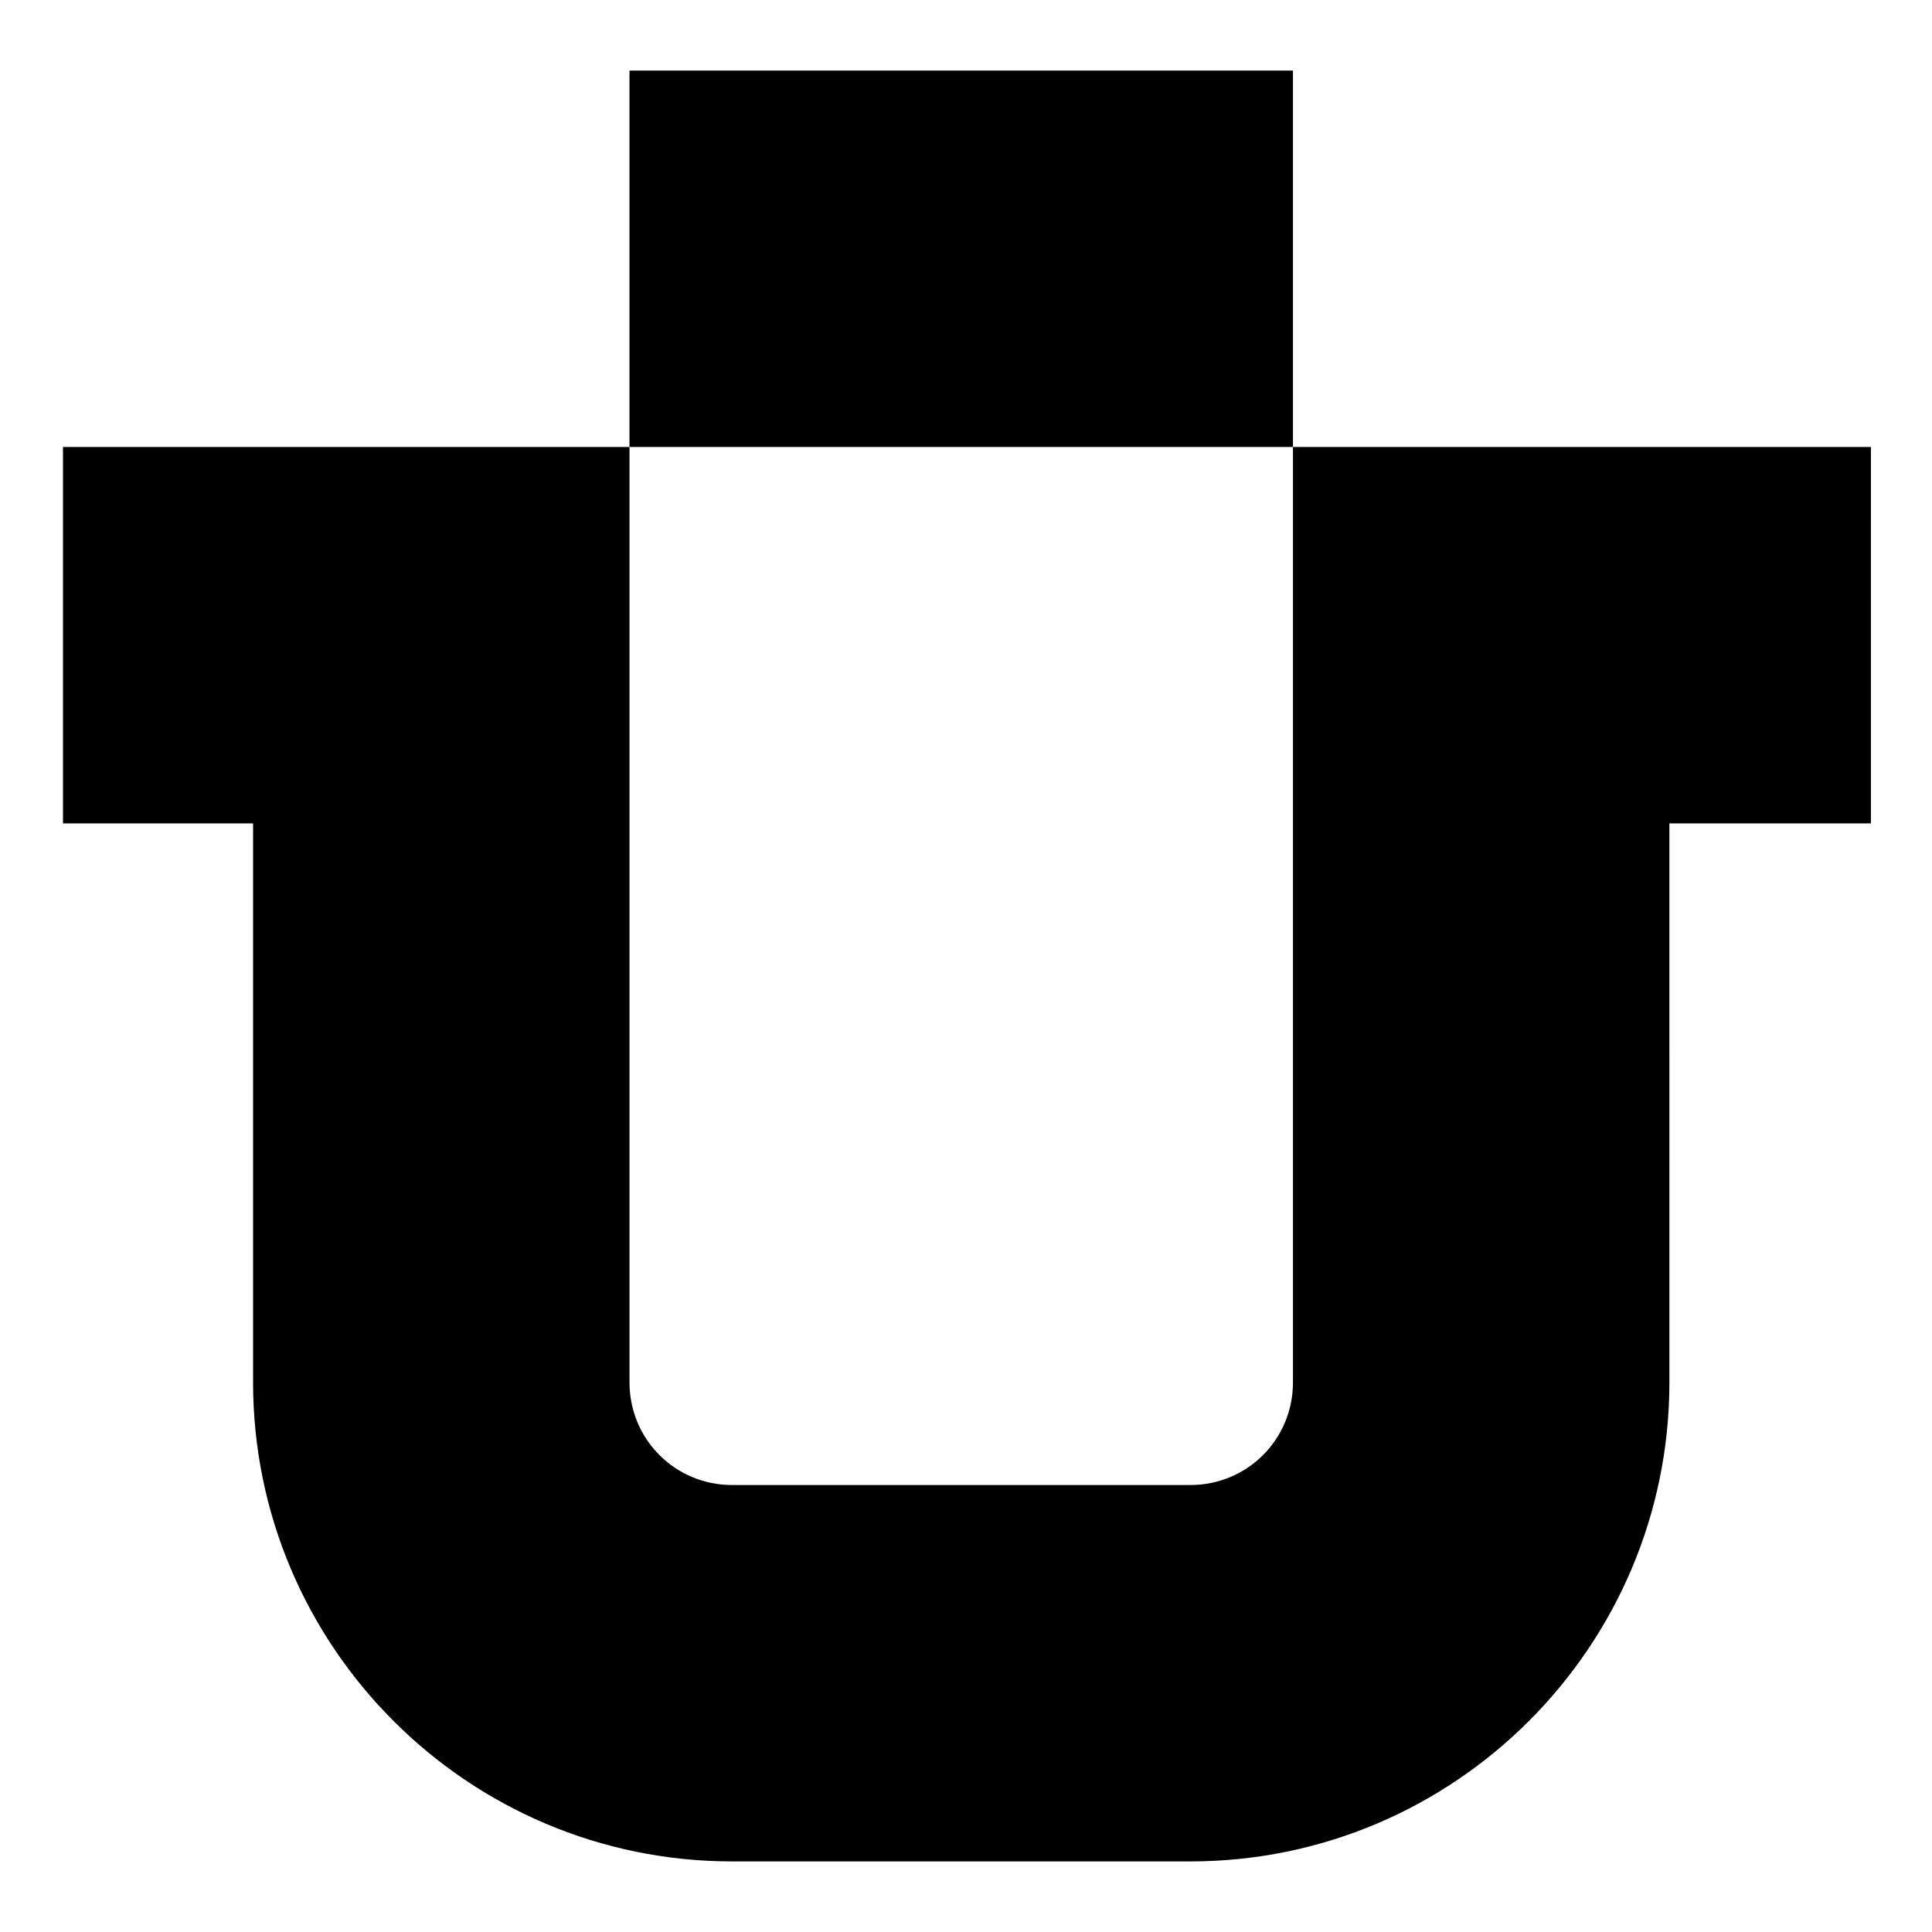
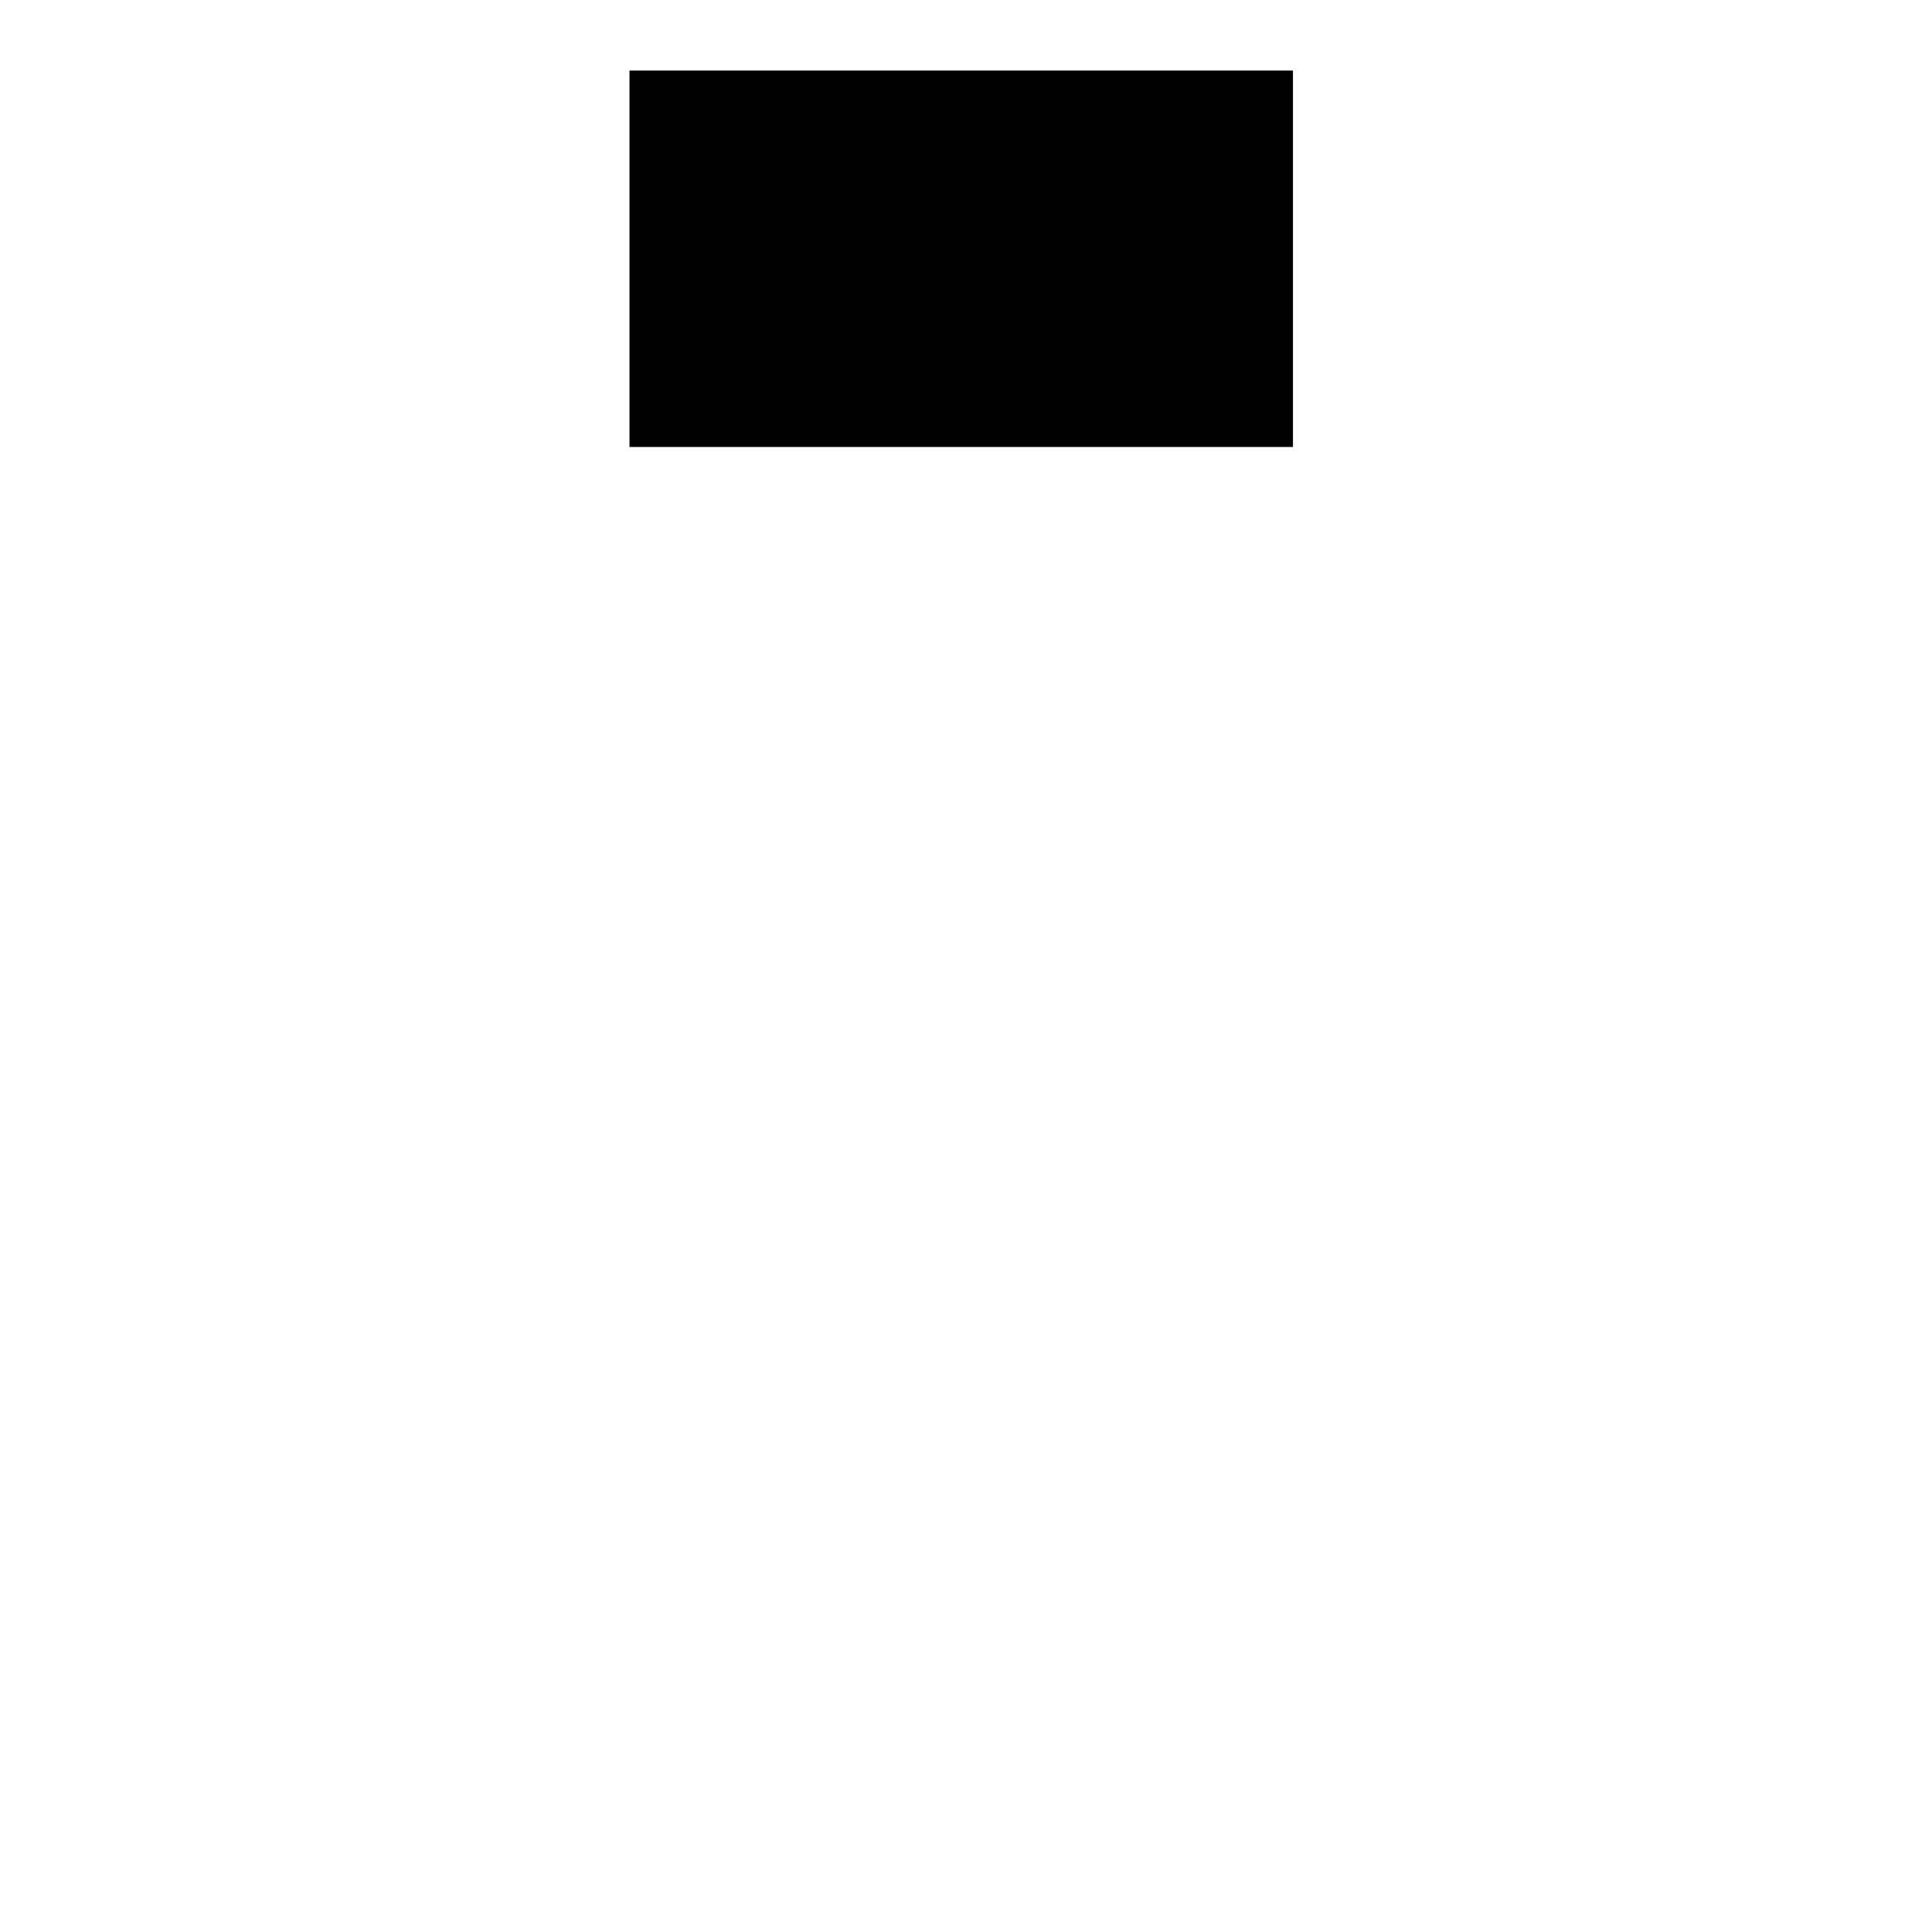
<svg xmlns="http://www.w3.org/2000/svg" fill="#000000" width="800px" height="800px" version="1.1" viewBox="144 144 512 512">
  <g>
-     <path d="m639.31 262.46h-152.66v247.88c0 15.113-12.09 27.207-27.207 27.207h-121.41c-15.113 0-27.207-12.09-27.207-27.207v-247.88h-150.14v99.754h50.383v148.12c0 70.031 56.93 126.96 126.96 126.96h121.42c70.031 0 126.96-56.93 126.96-126.96l-0.004-148.12h53.402l0.004-99.754z" />
    <path d="m310.82 162.7h175.83v99.754h-175.83z" />
  </g>
</svg>